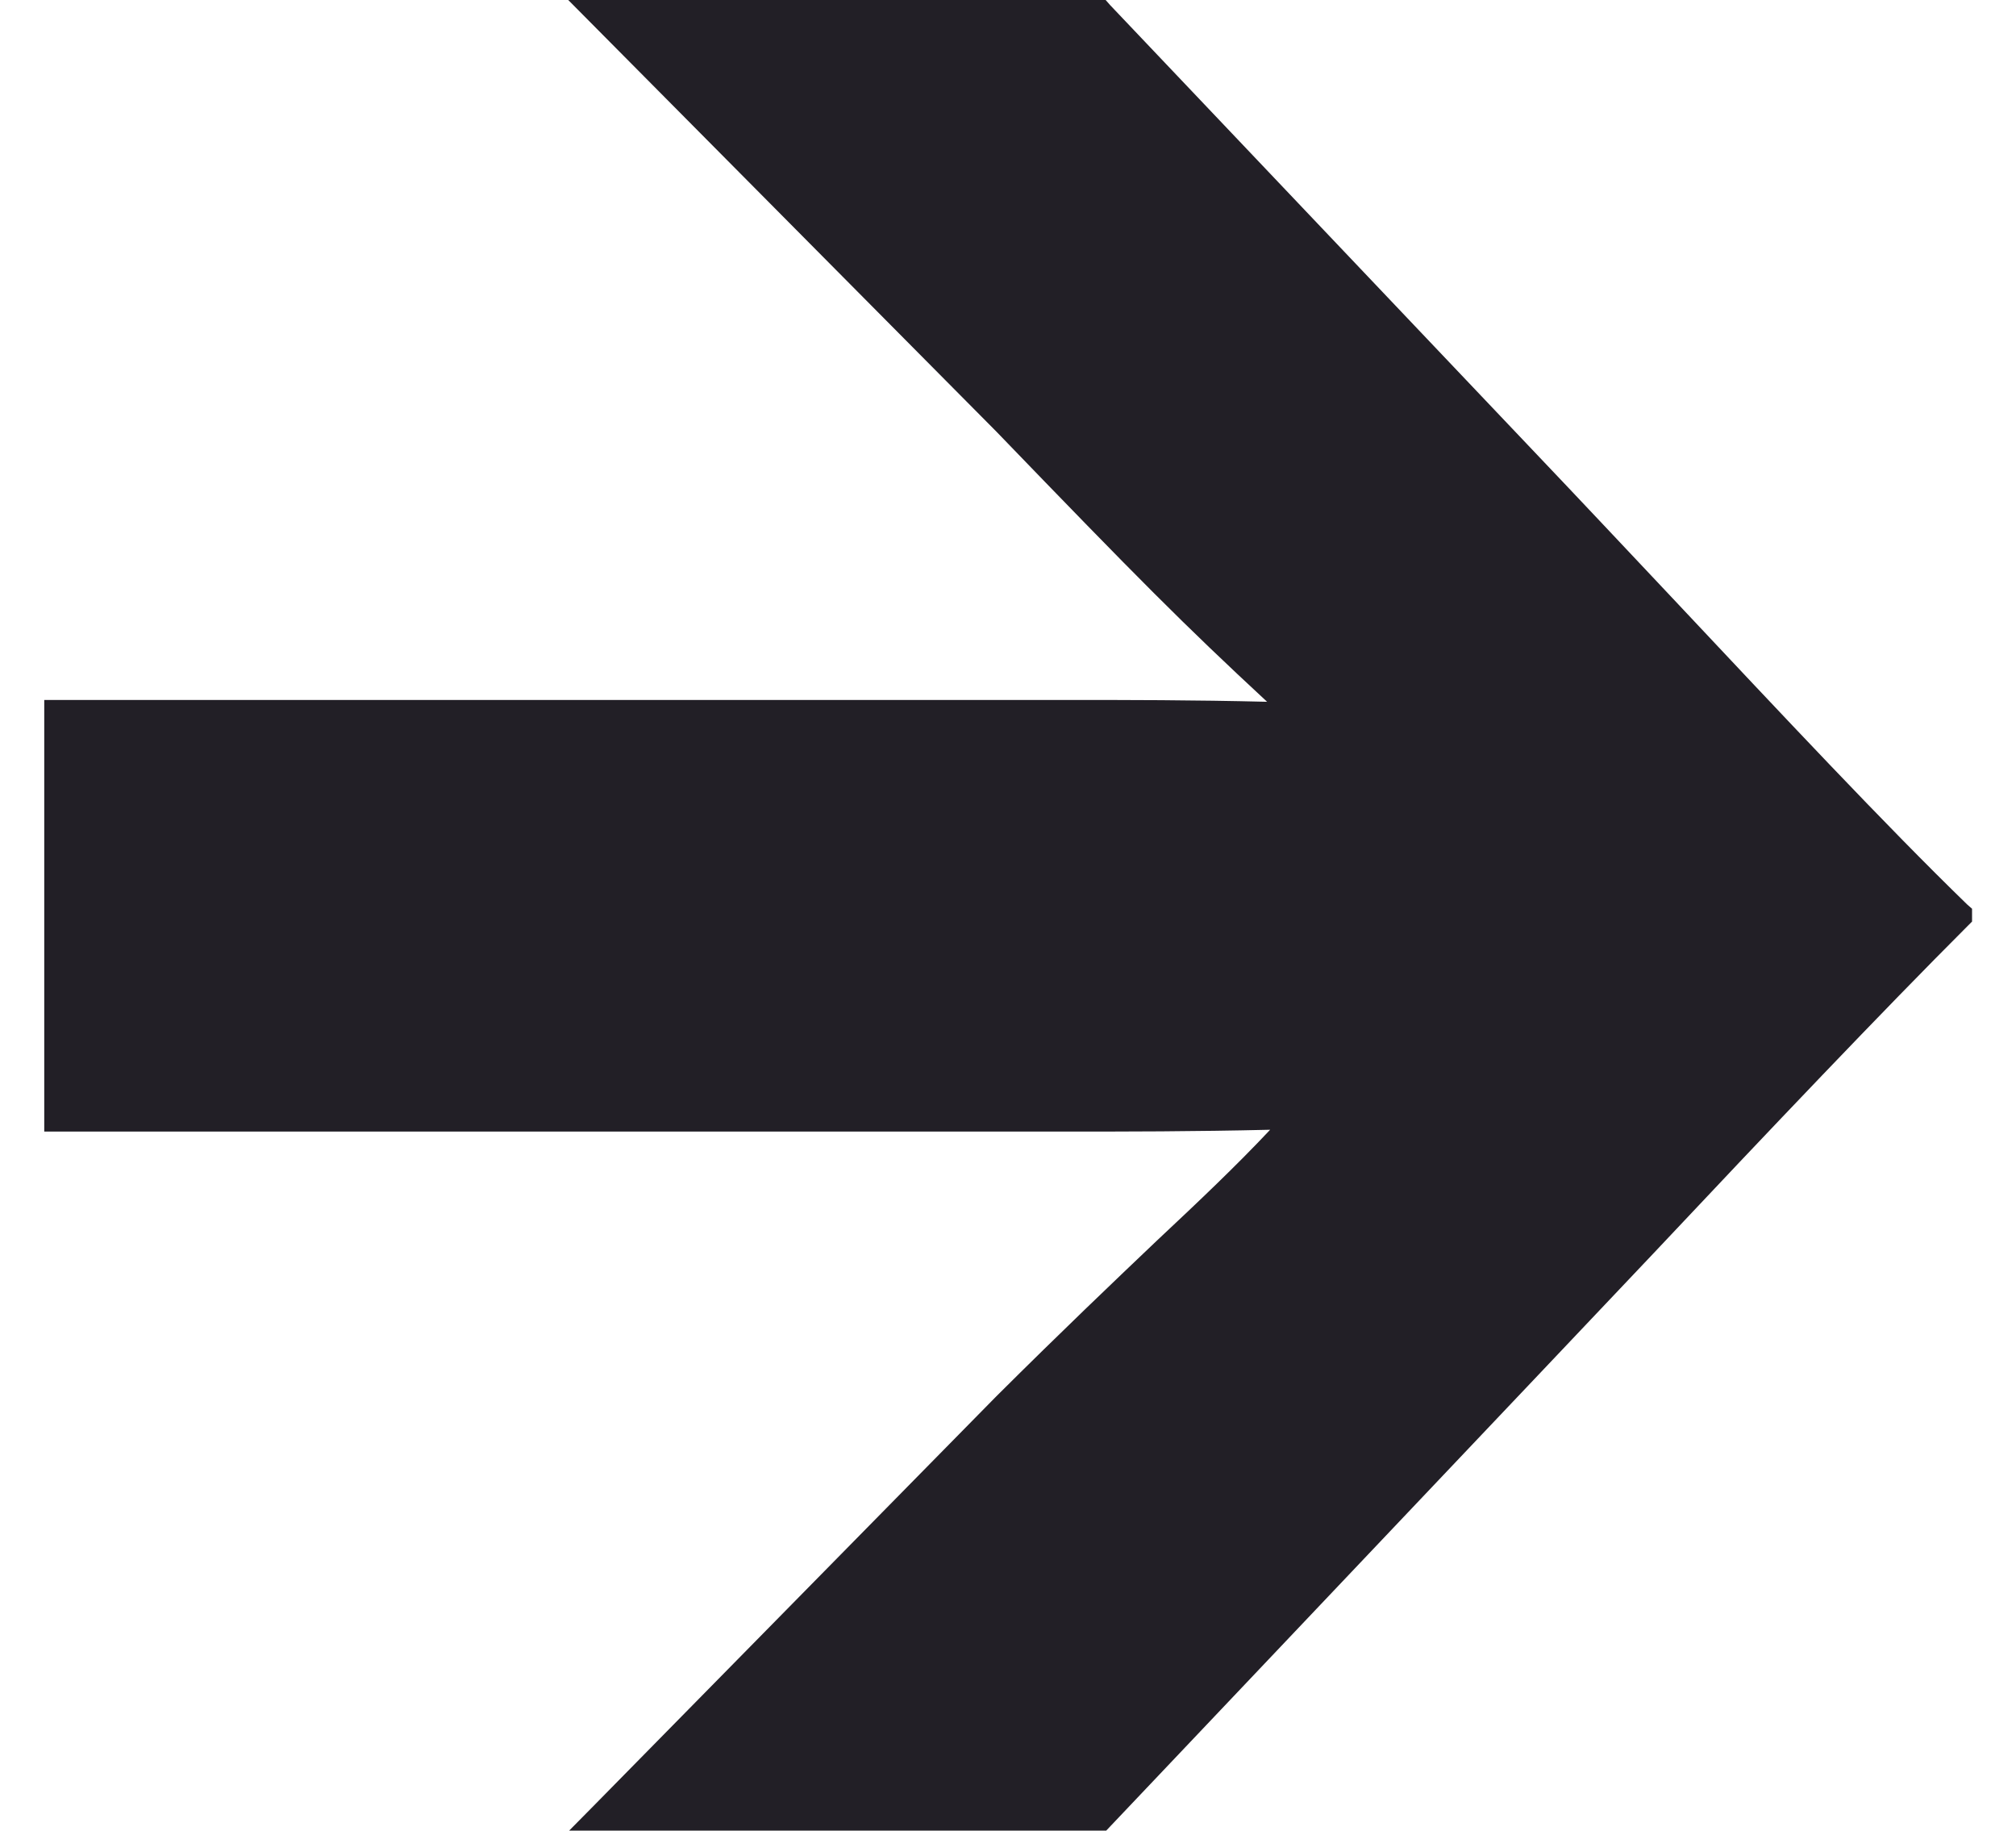
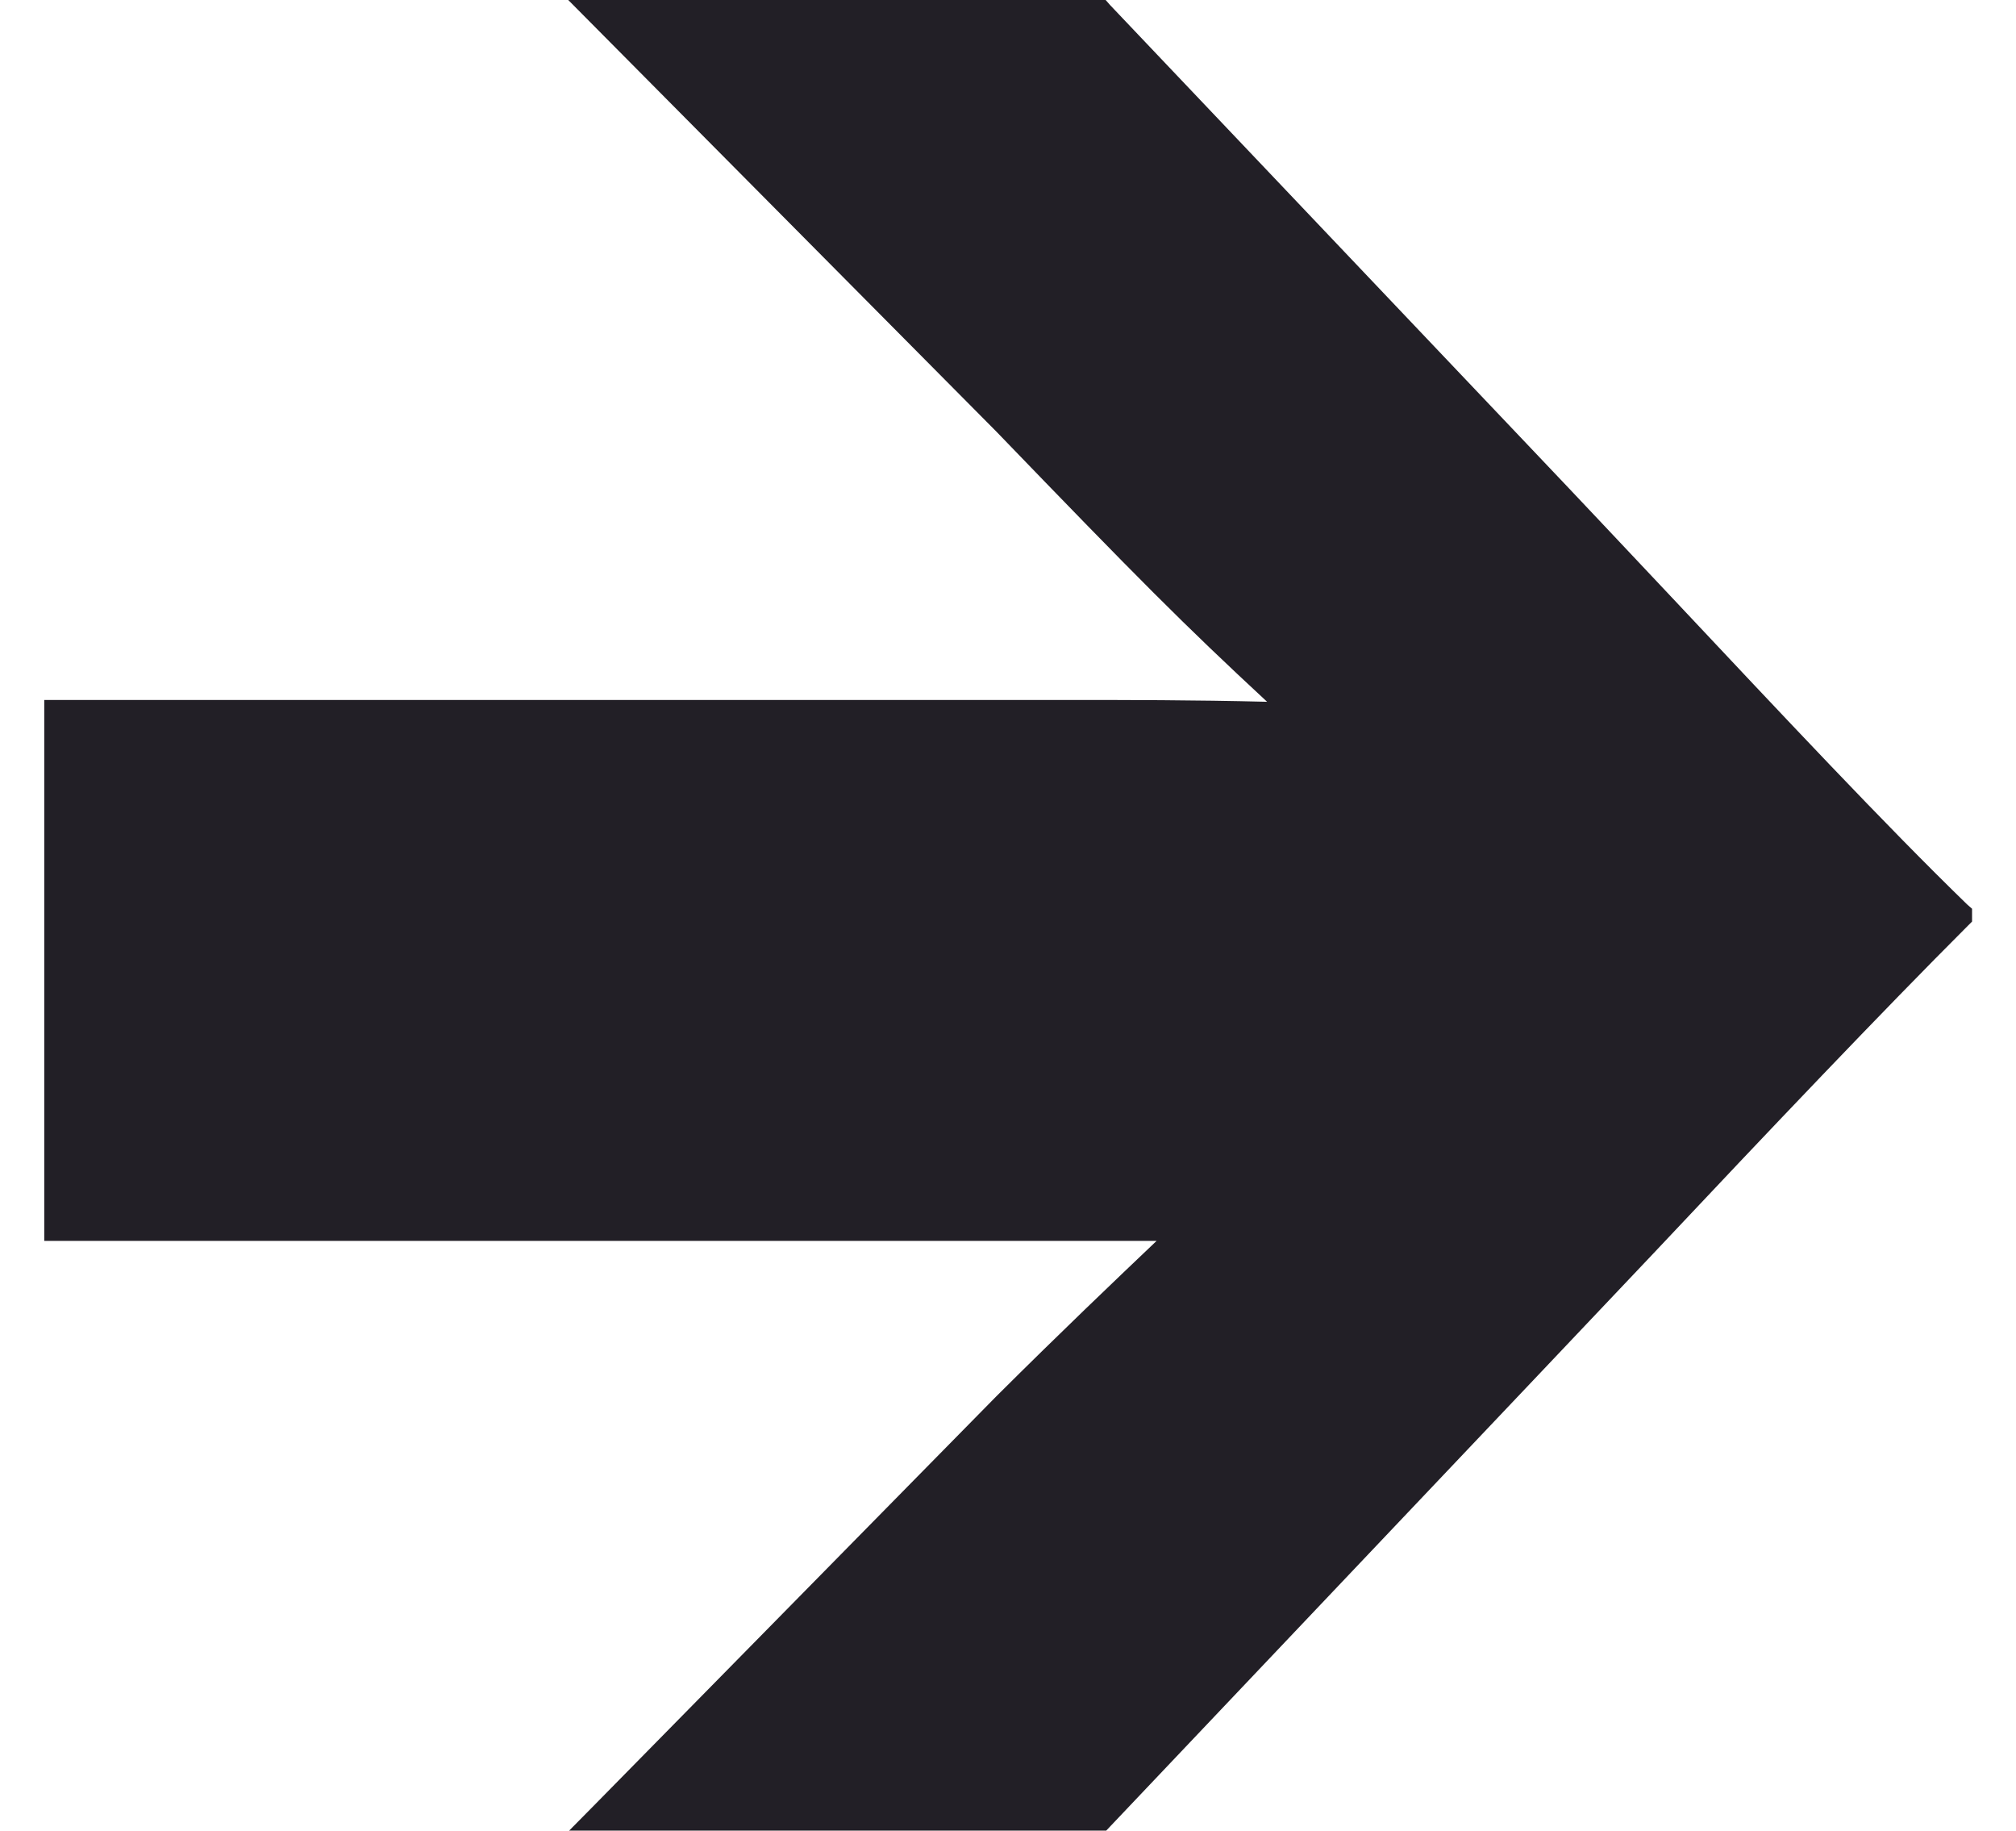
<svg xmlns="http://www.w3.org/2000/svg" id="Layer_1" data-name="Layer 1" viewBox="0 0 66.06 59.97">
  <defs>
    <style>.cls-1{fill:#221f26;}</style>
  </defs>
-   <path class="cls-1" d="M64.62,29.77v.42l-.14.14C61.66,33.15,58,37,54.18,41.06h0l-.54.57-3.25,3.43L36.22,60H18.62l.84-.85L32.65,45.74c2.16-2.15,3.8-3.71,5.25-5.09l0,0c1.43-1.34,2.61-2.46,3.72-3.64-2.51.06-4.74.06-6.74.06H1.45V22.93H34.92c2,0,4.17,0,6.6.06-2.75-2.55-4.19-4-8.87-8.85L18.62,0H36.23l.14.16,14,14.74c1.39,1.46,2.77,2.93,4.42,4.68,3.61,3.84,7,7.46,9.67,10.05Z" />
+   <path class="cls-1" d="M64.62,29.77v.42l-.14.14C61.66,33.15,58,37,54.18,41.06h0l-.54.57-3.25,3.43L36.22,60H18.62l.84-.85L32.65,45.74c2.16-2.15,3.8-3.71,5.25-5.09l0,0H1.45V22.93H34.92c2,0,4.17,0,6.6.06-2.75-2.55-4.19-4-8.87-8.85L18.62,0H36.23l.14.16,14,14.74c1.39,1.46,2.77,2.93,4.42,4.68,3.61,3.84,7,7.46,9.67,10.05Z" />
</svg>